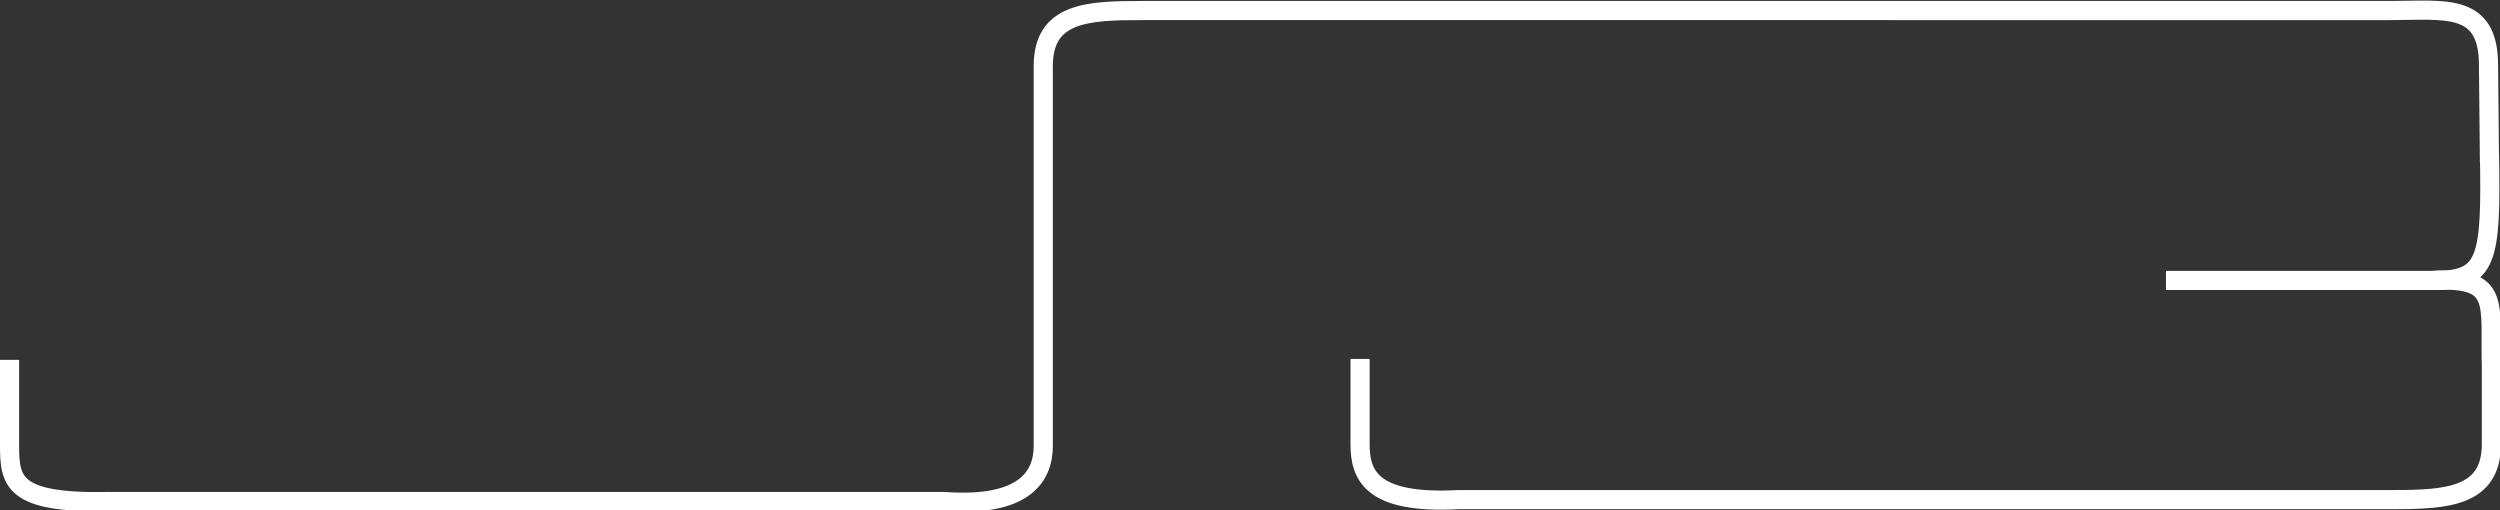
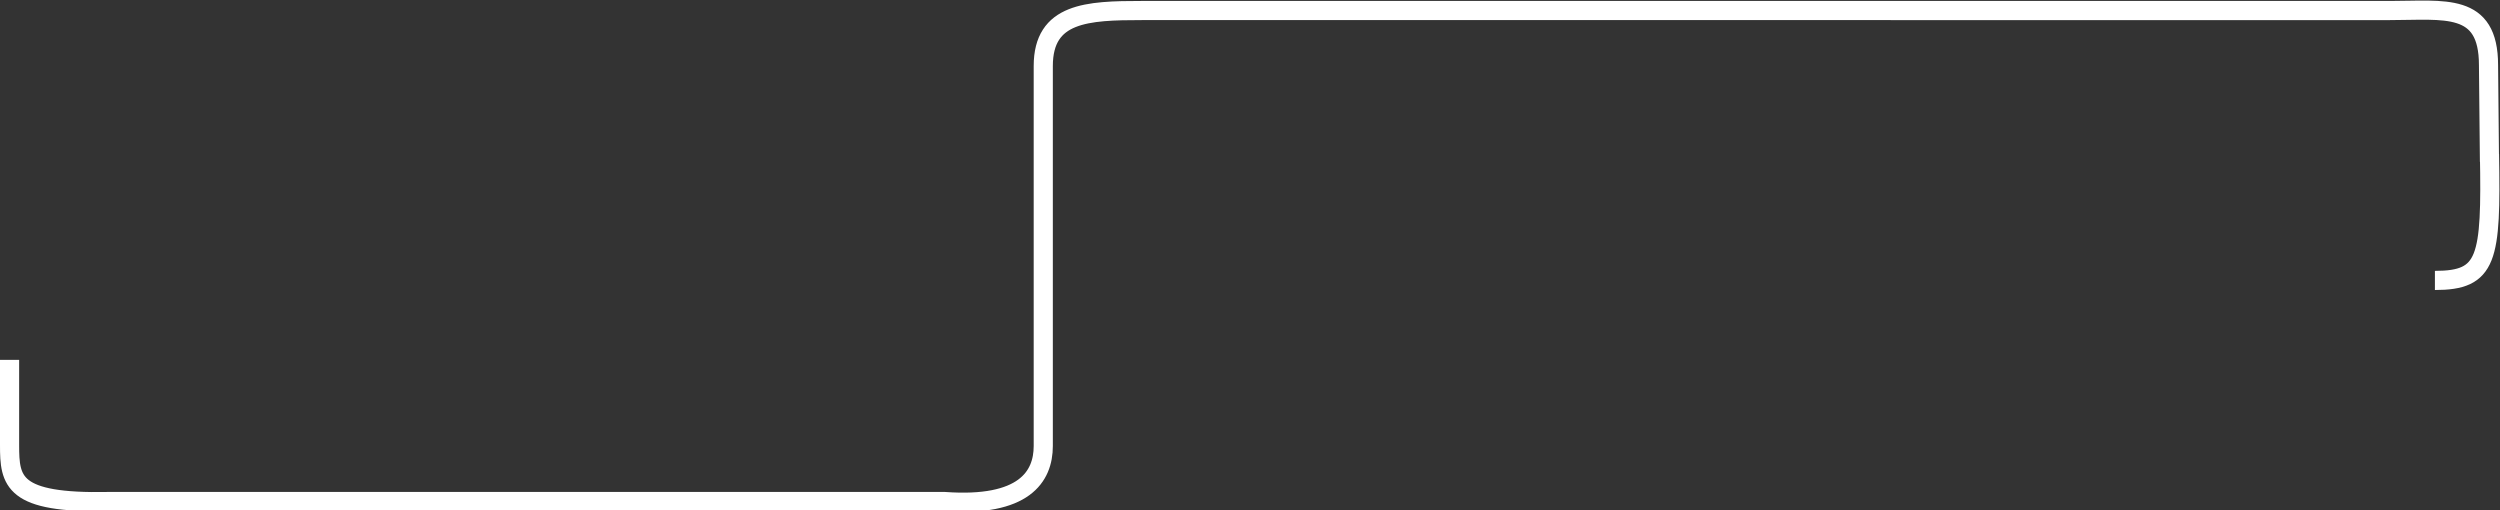
<svg xmlns="http://www.w3.org/2000/svg" version="1.1" id="Calque_1" x="0px" y="0px" viewBox="0 0 261.2 53.3" style="enable-background:new 0 0 261.2 53.3;" xml:space="preserve">
  <rect x="0" y="0" width="261.2" height="53.3" fill="#333333" stroke="none" />
  <style type="text/css">
	.st0{fill:none;stroke:#FFFFFF;stroke-width:2;stroke-miterlimit:10;}
</style>
  <g id="Calque_5">
    <g>
      <g>
-         <path class="st0" d="M142.1,37.5v8.9c0,3.2,1.1,6.3,10.3,5.8H250c5.7,0,10.3-0.3,10.3-5.8l0-8.1c-0.2-6.5,1.1-9.4-6.1-9" />
        <path class="st0" d="M254.4,29.3c5.5,0,5.9-2.2,5.7-13.2v0.8l-0.1-10.1c0-6.6-4.6-5.7-10.3-5.7H119.3c-5.7,0-10.3,0.2-10.3,5.8     v39.7c0,3.2-2,6.4-10.3,5.8H11.3C1.3,52.6,1,50.3,1,46.5v-8.9" />
      </g>
-       <line class="st0" x1="255.3" y1="29.3" x2="226.3" y2="29.3" />
    </g>
  </g>
</svg>